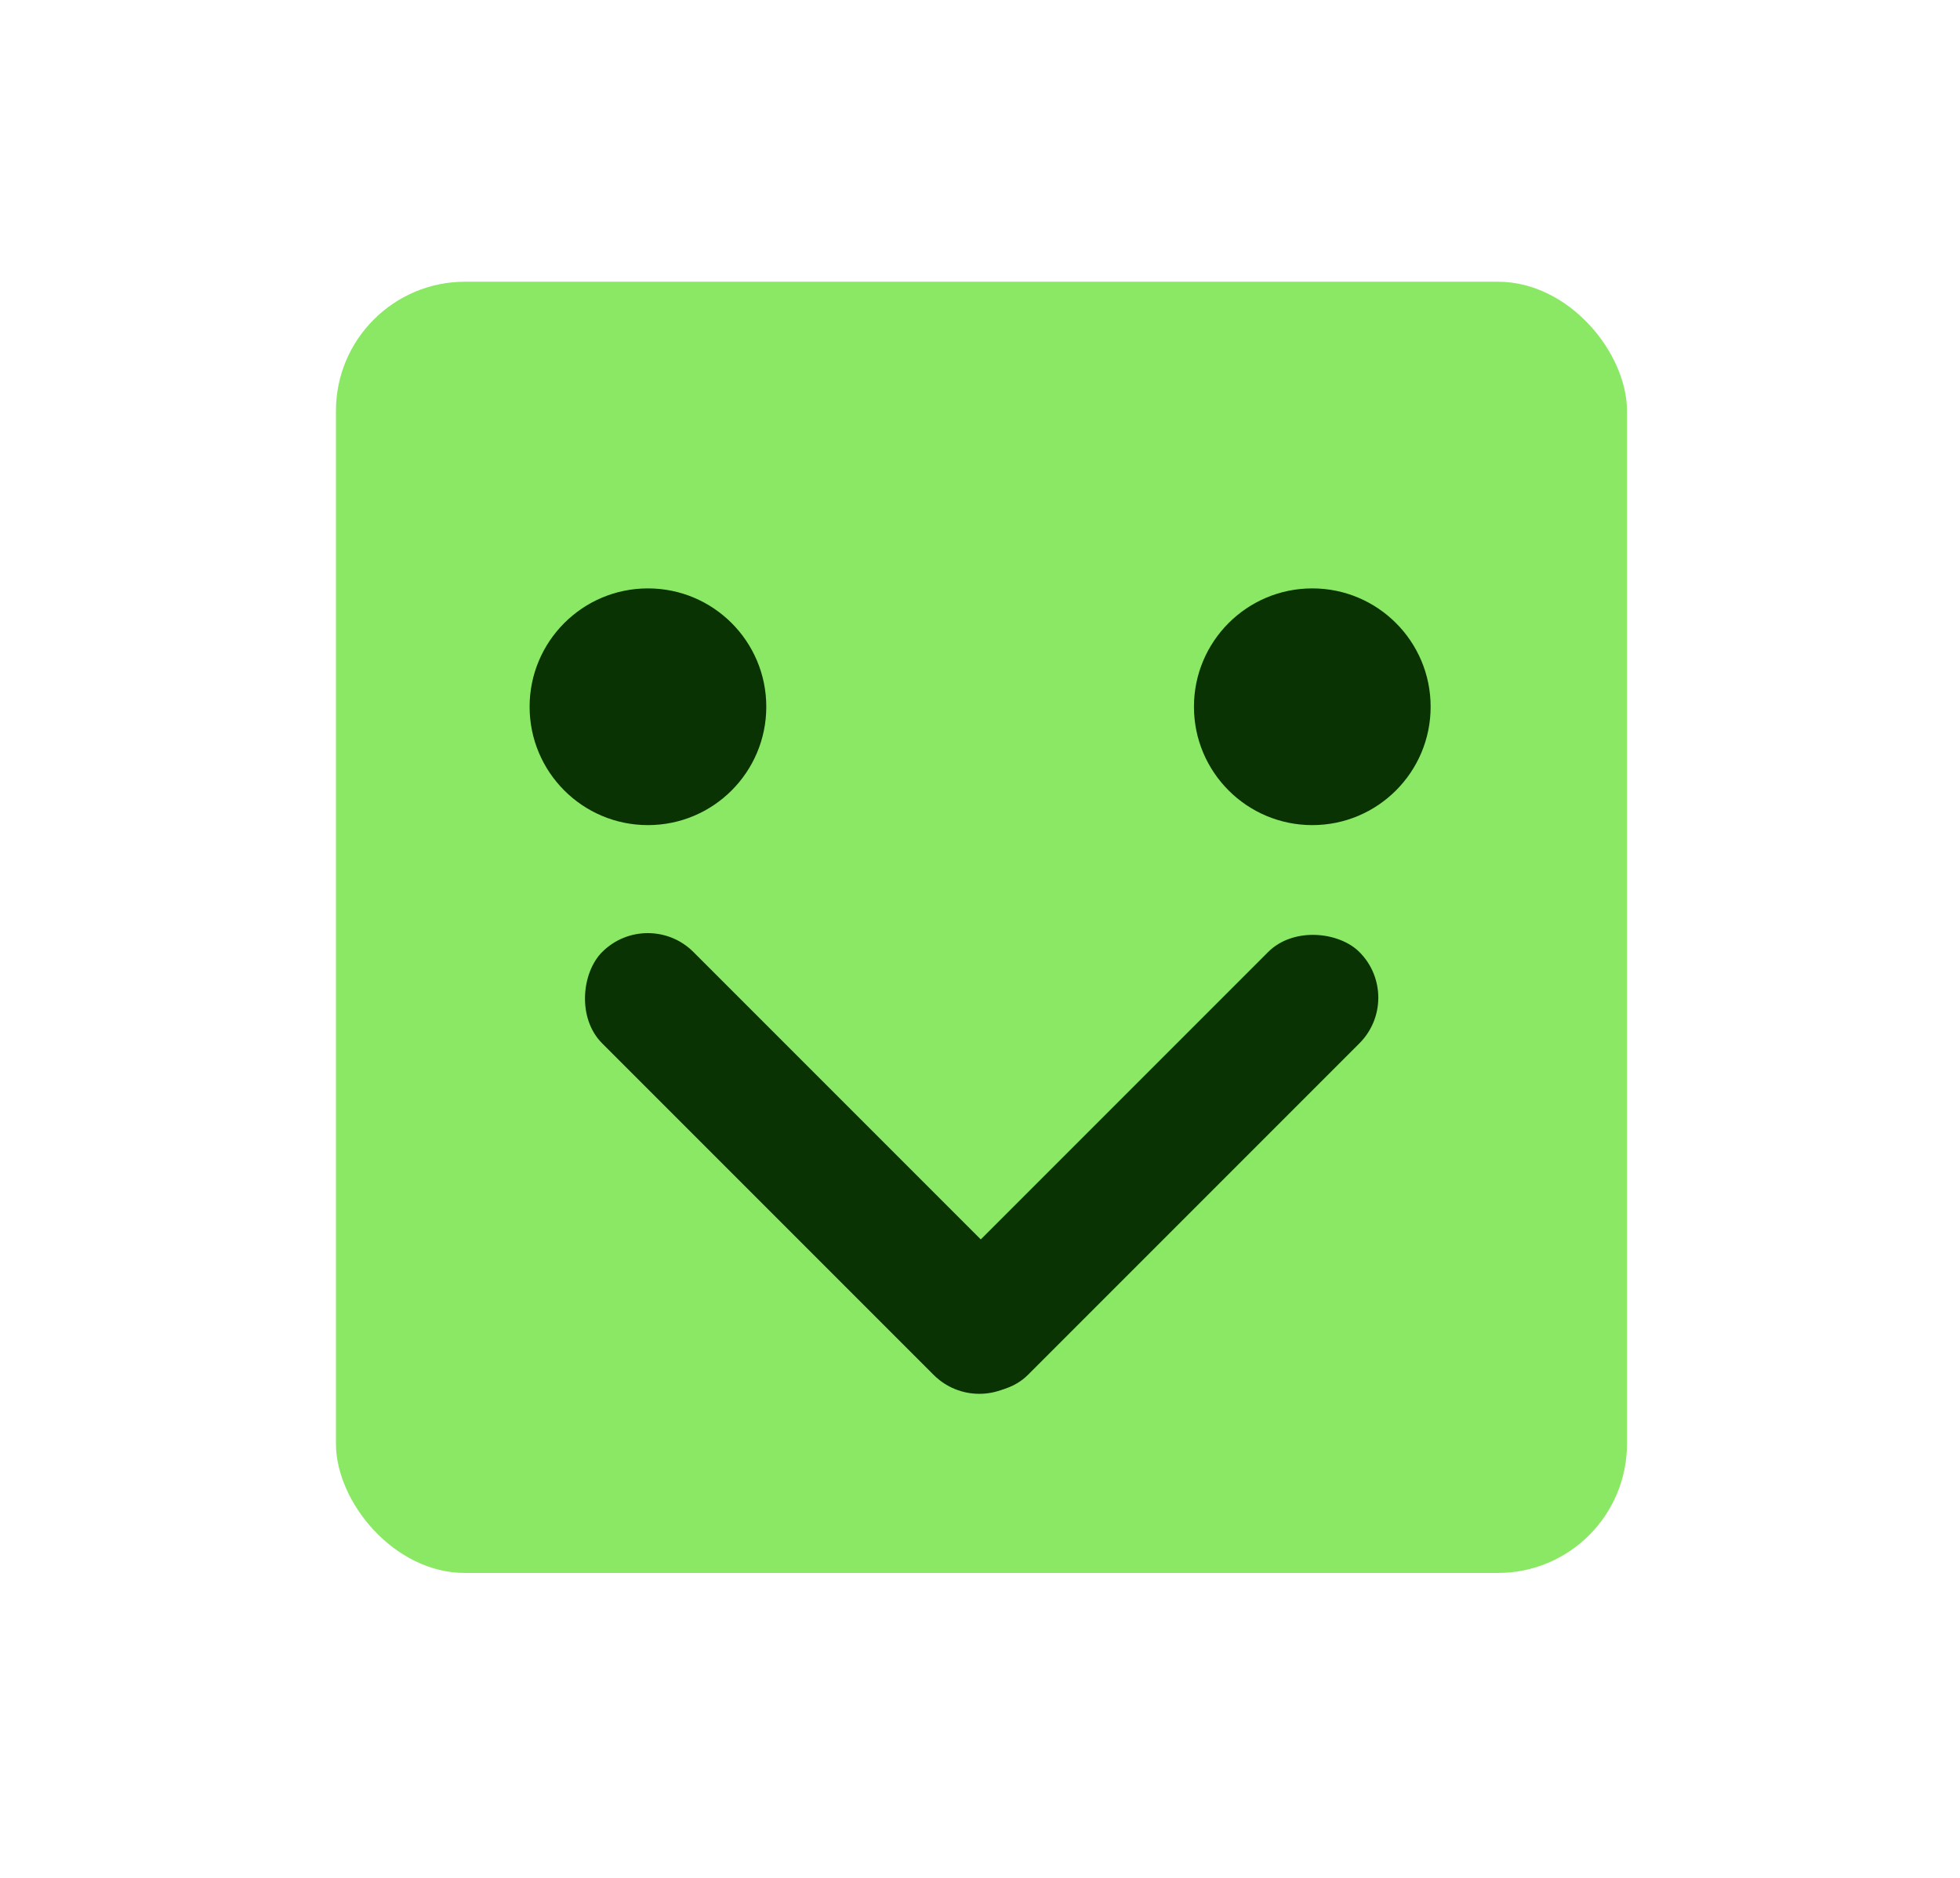
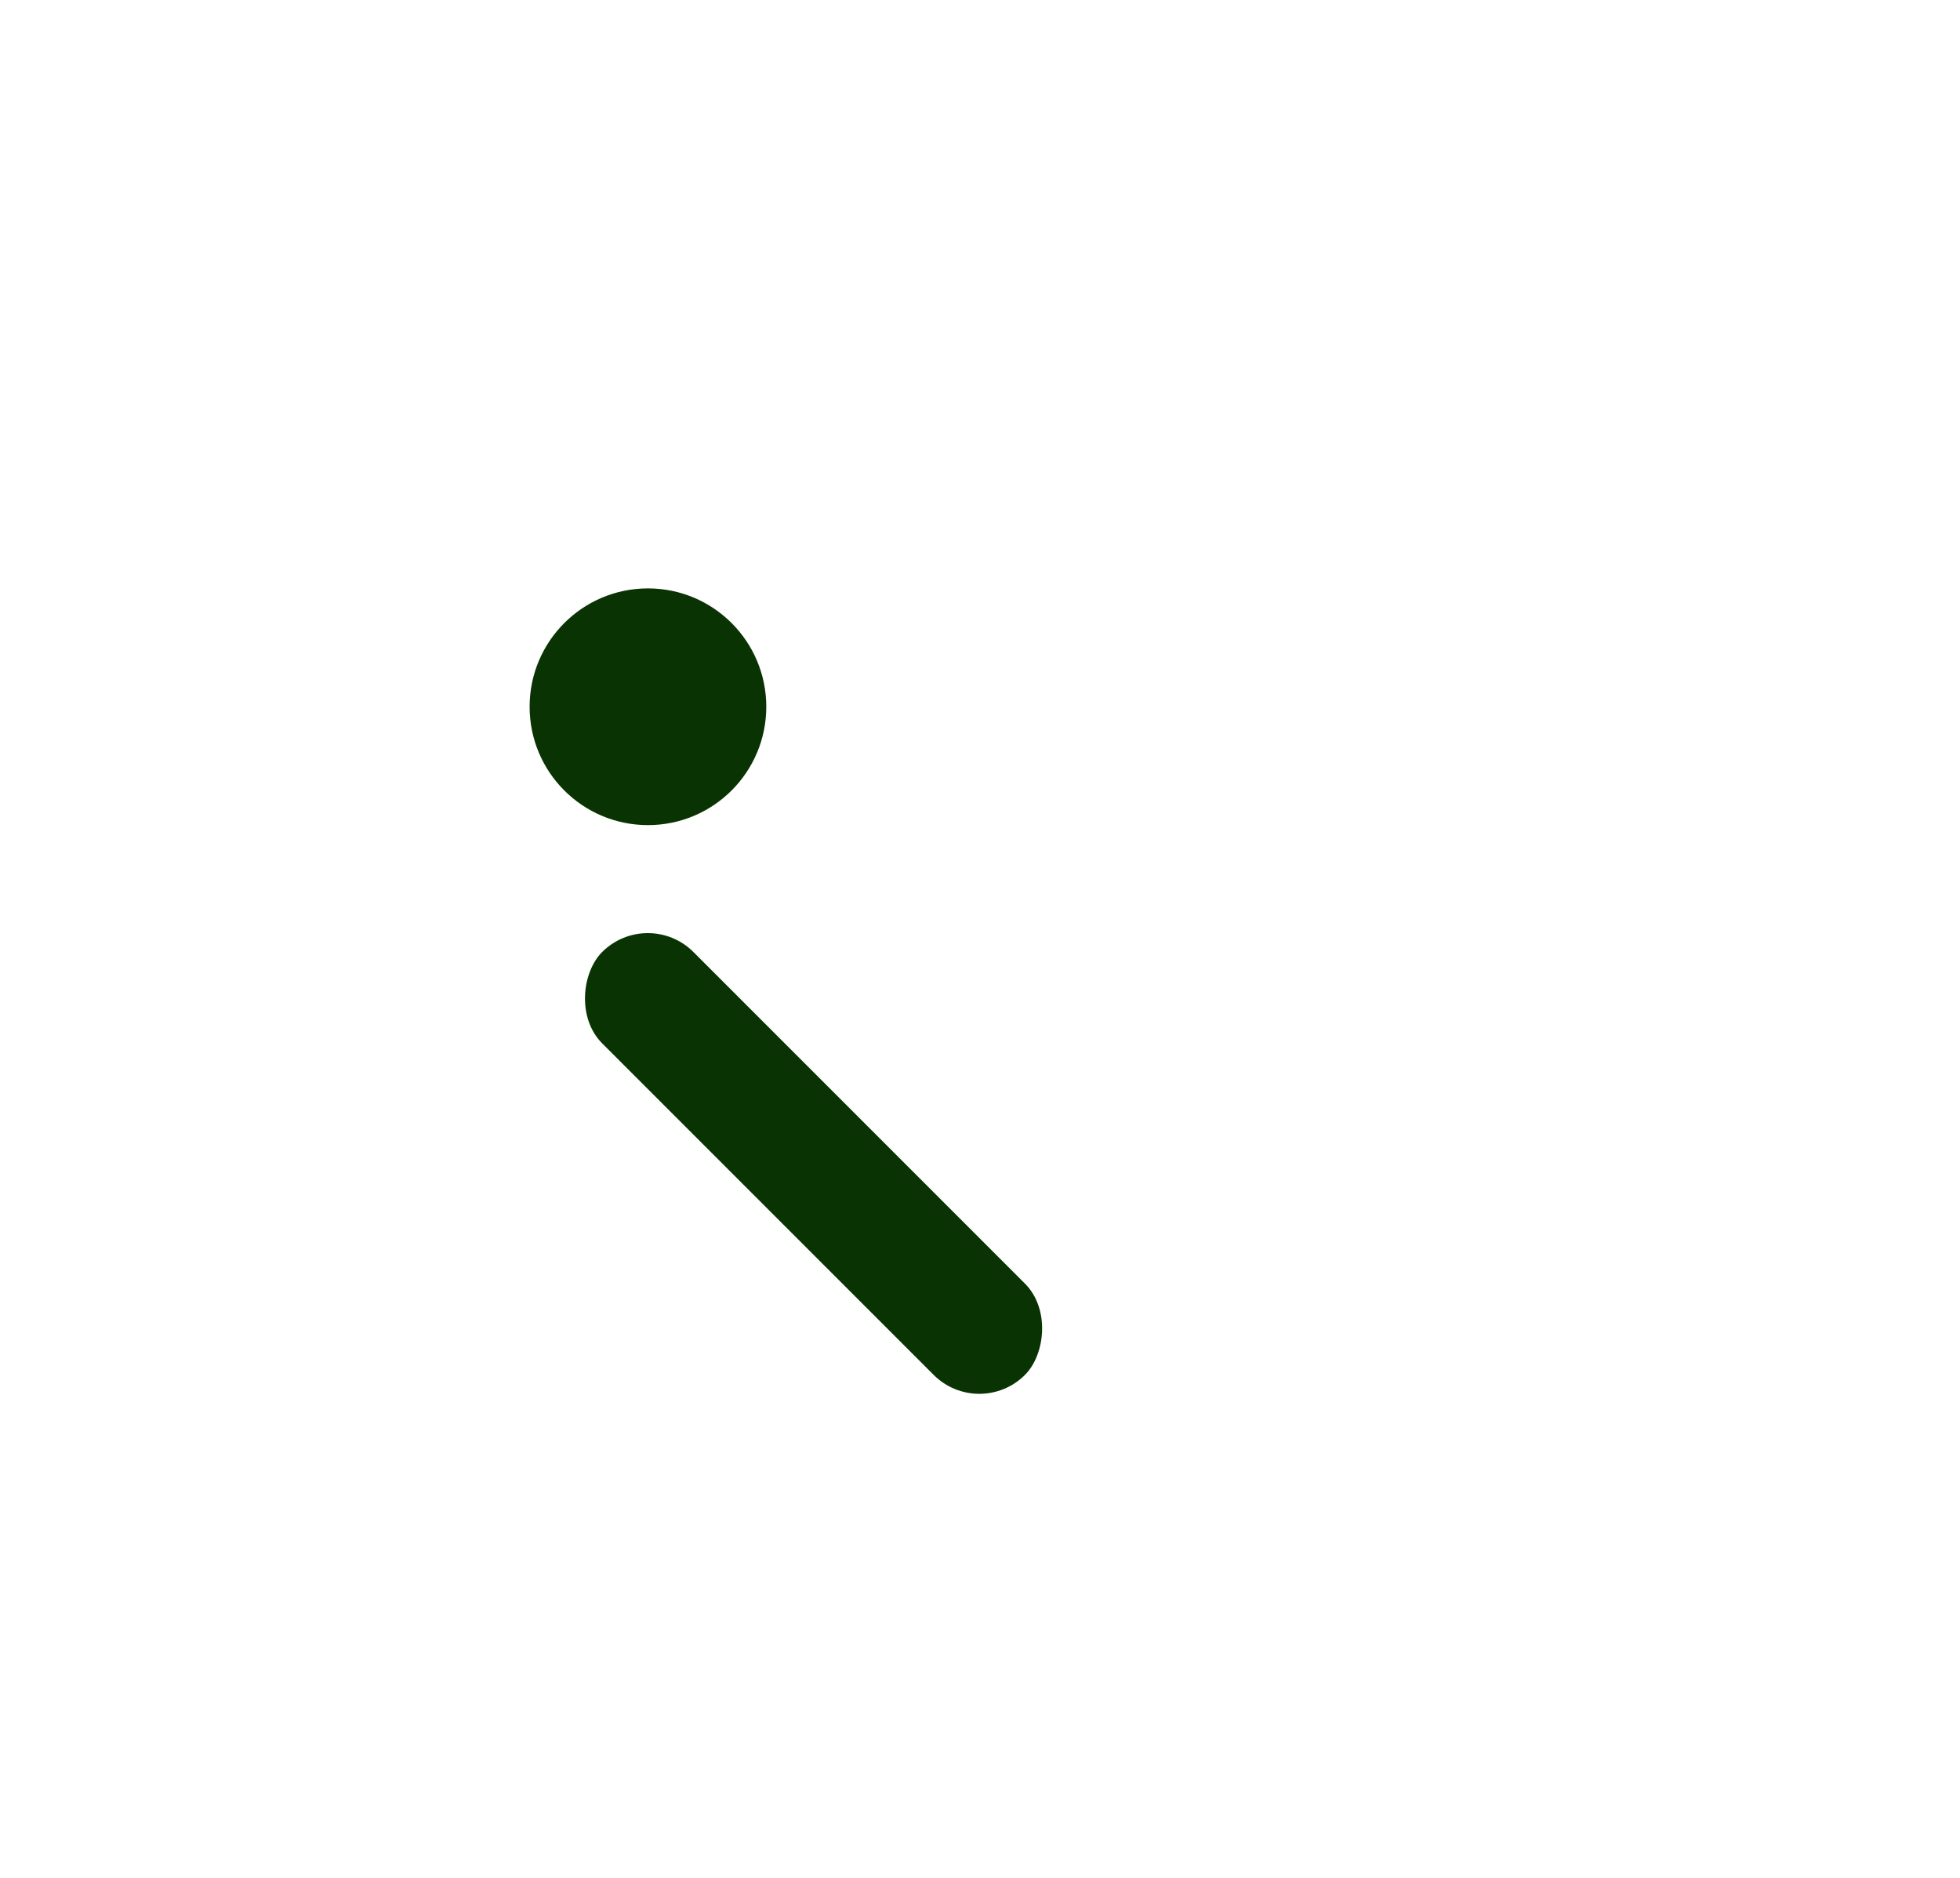
<svg xmlns="http://www.w3.org/2000/svg" width="167" height="160" viewBox="0 0 167 160" fill="none">
-   <rect x="28.625" y="24" width="110" height="110" rx="11" fill="#8AE864" />
  <circle cx="55.208" cy="60.208" r="10.083" fill="#0A3303" />
-   <circle cx="111.813" cy="60.208" r="10.083" fill="#0A3303" />
  <rect x="55.195" y="77.214" width="50.947" height="11" rx="5.5" transform="rotate(45 55.195 77.214)" fill="#0A3303" />
-   <rect x="75.912" y="113.239" width="50.947" height="11" rx="5.5" transform="rotate(-45 75.912 113.239)" fill="#0A3303" />
</svg>